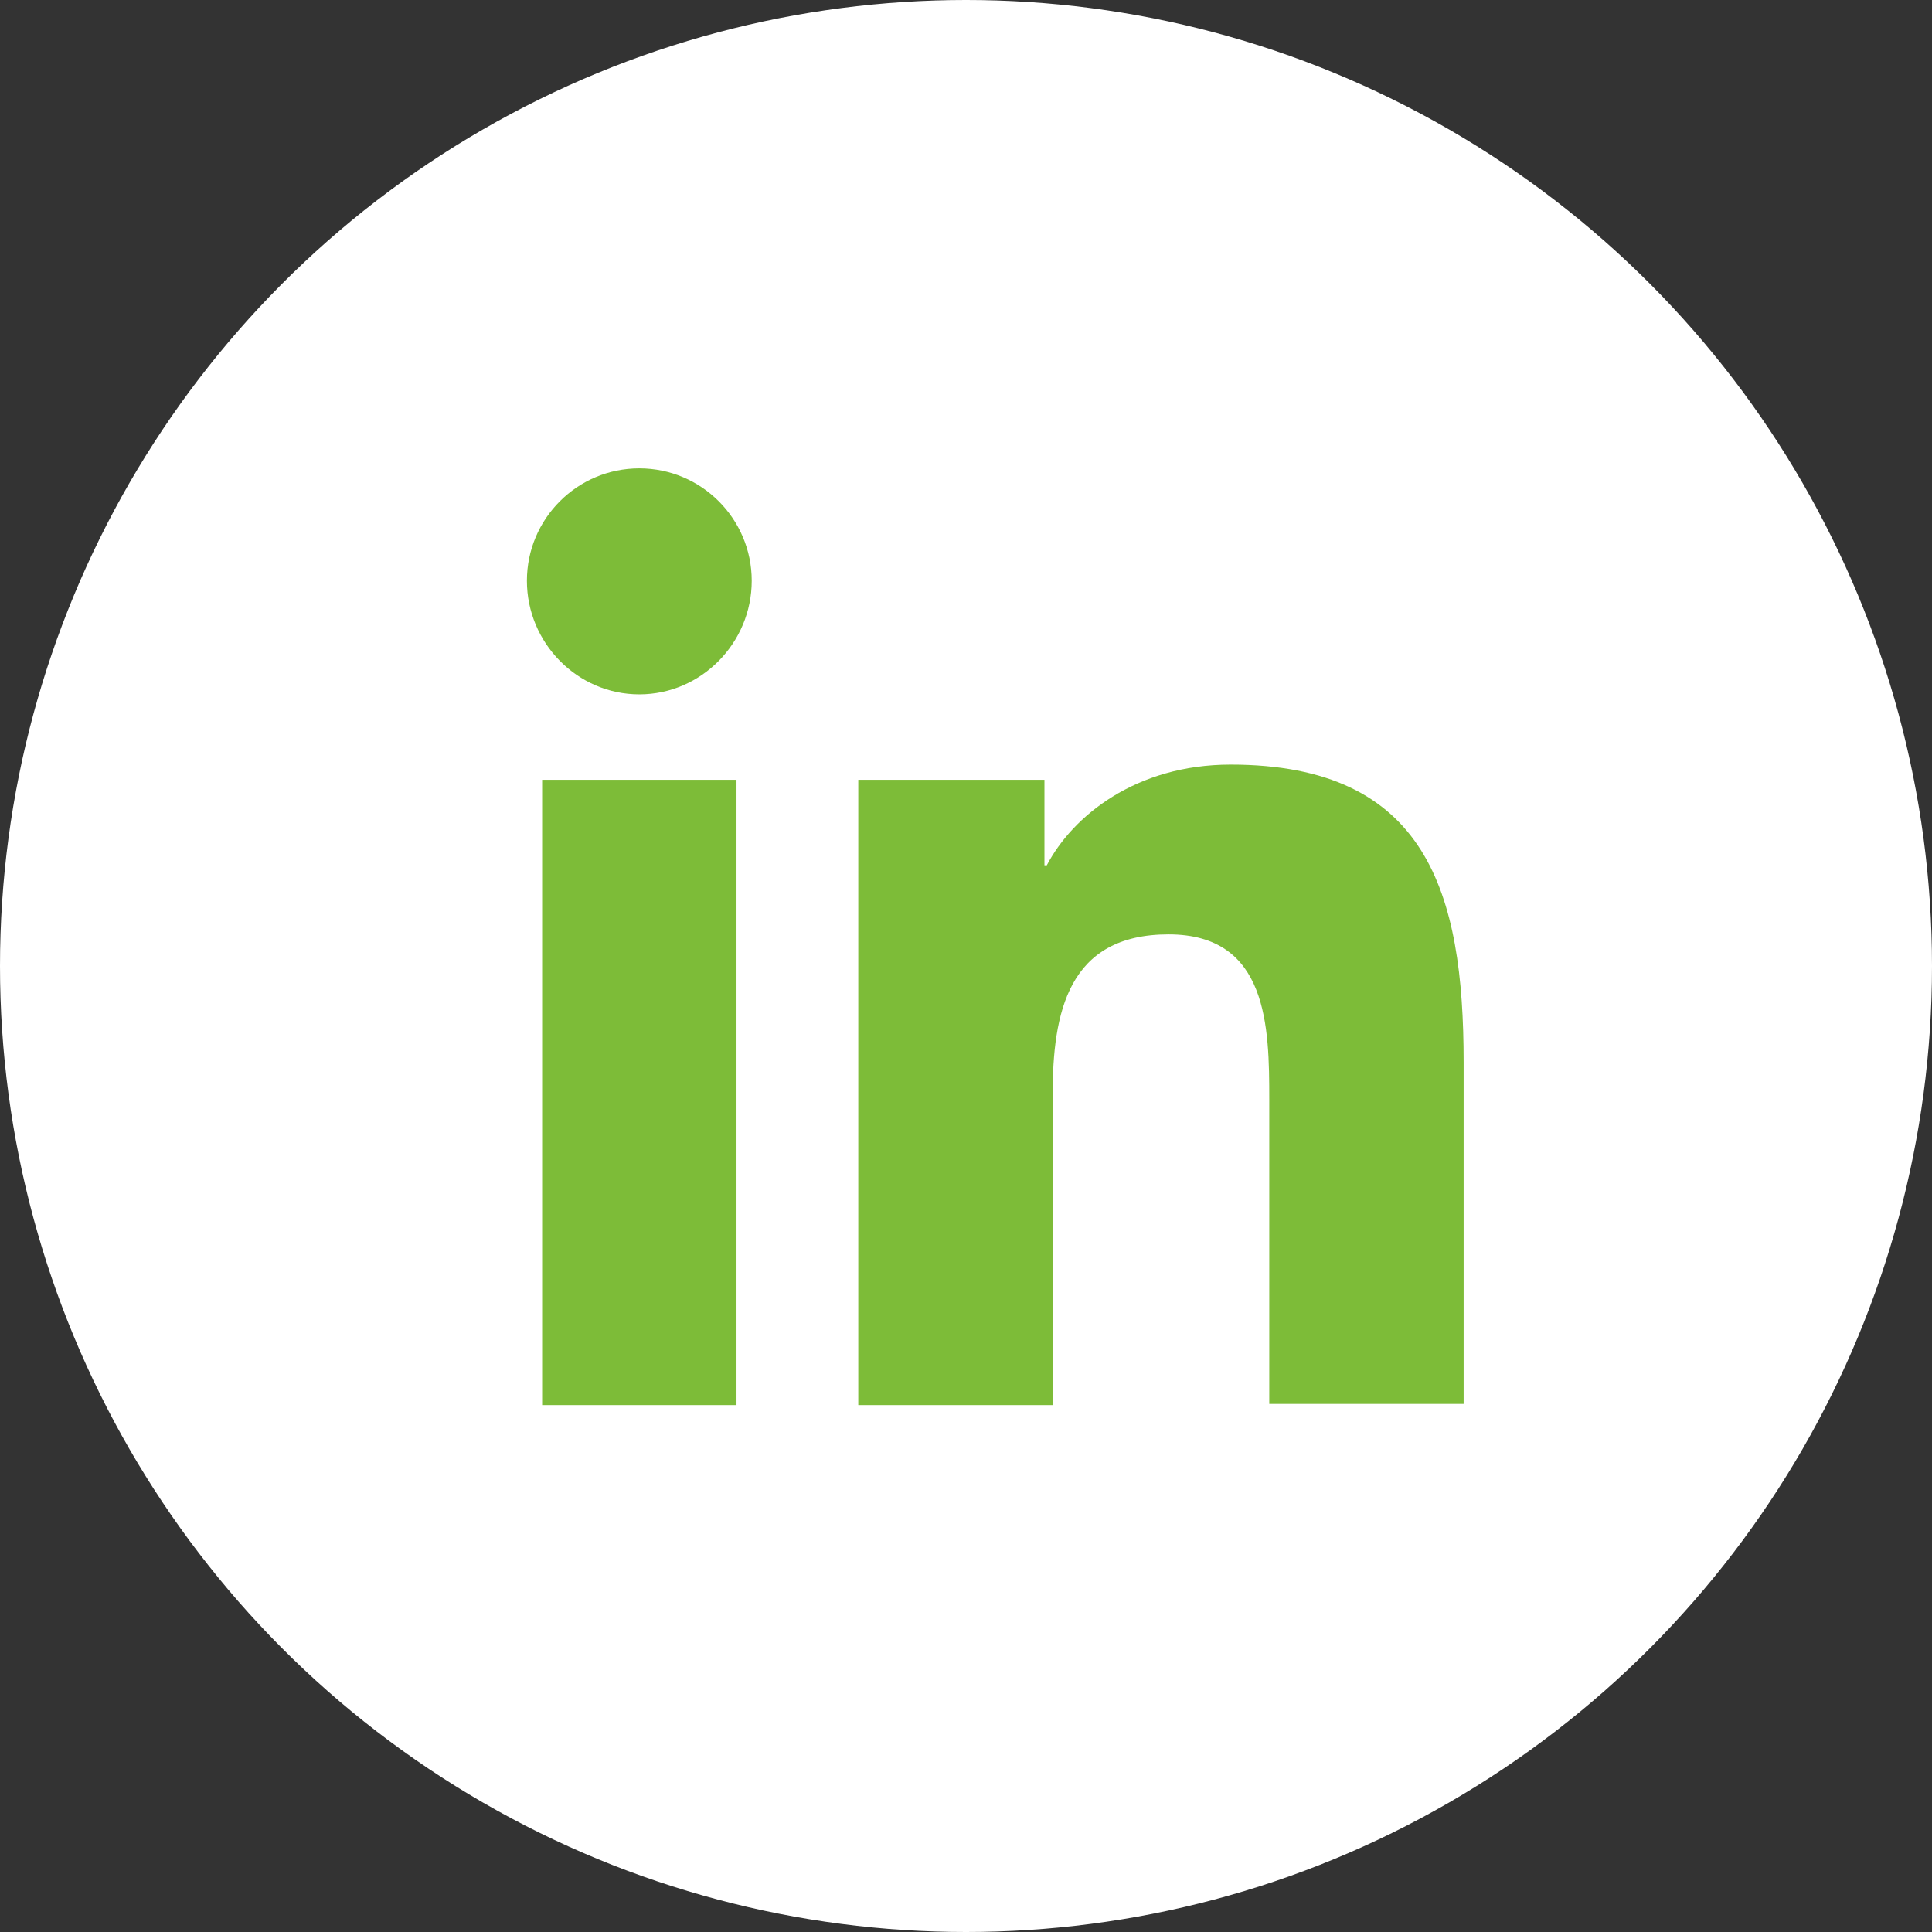
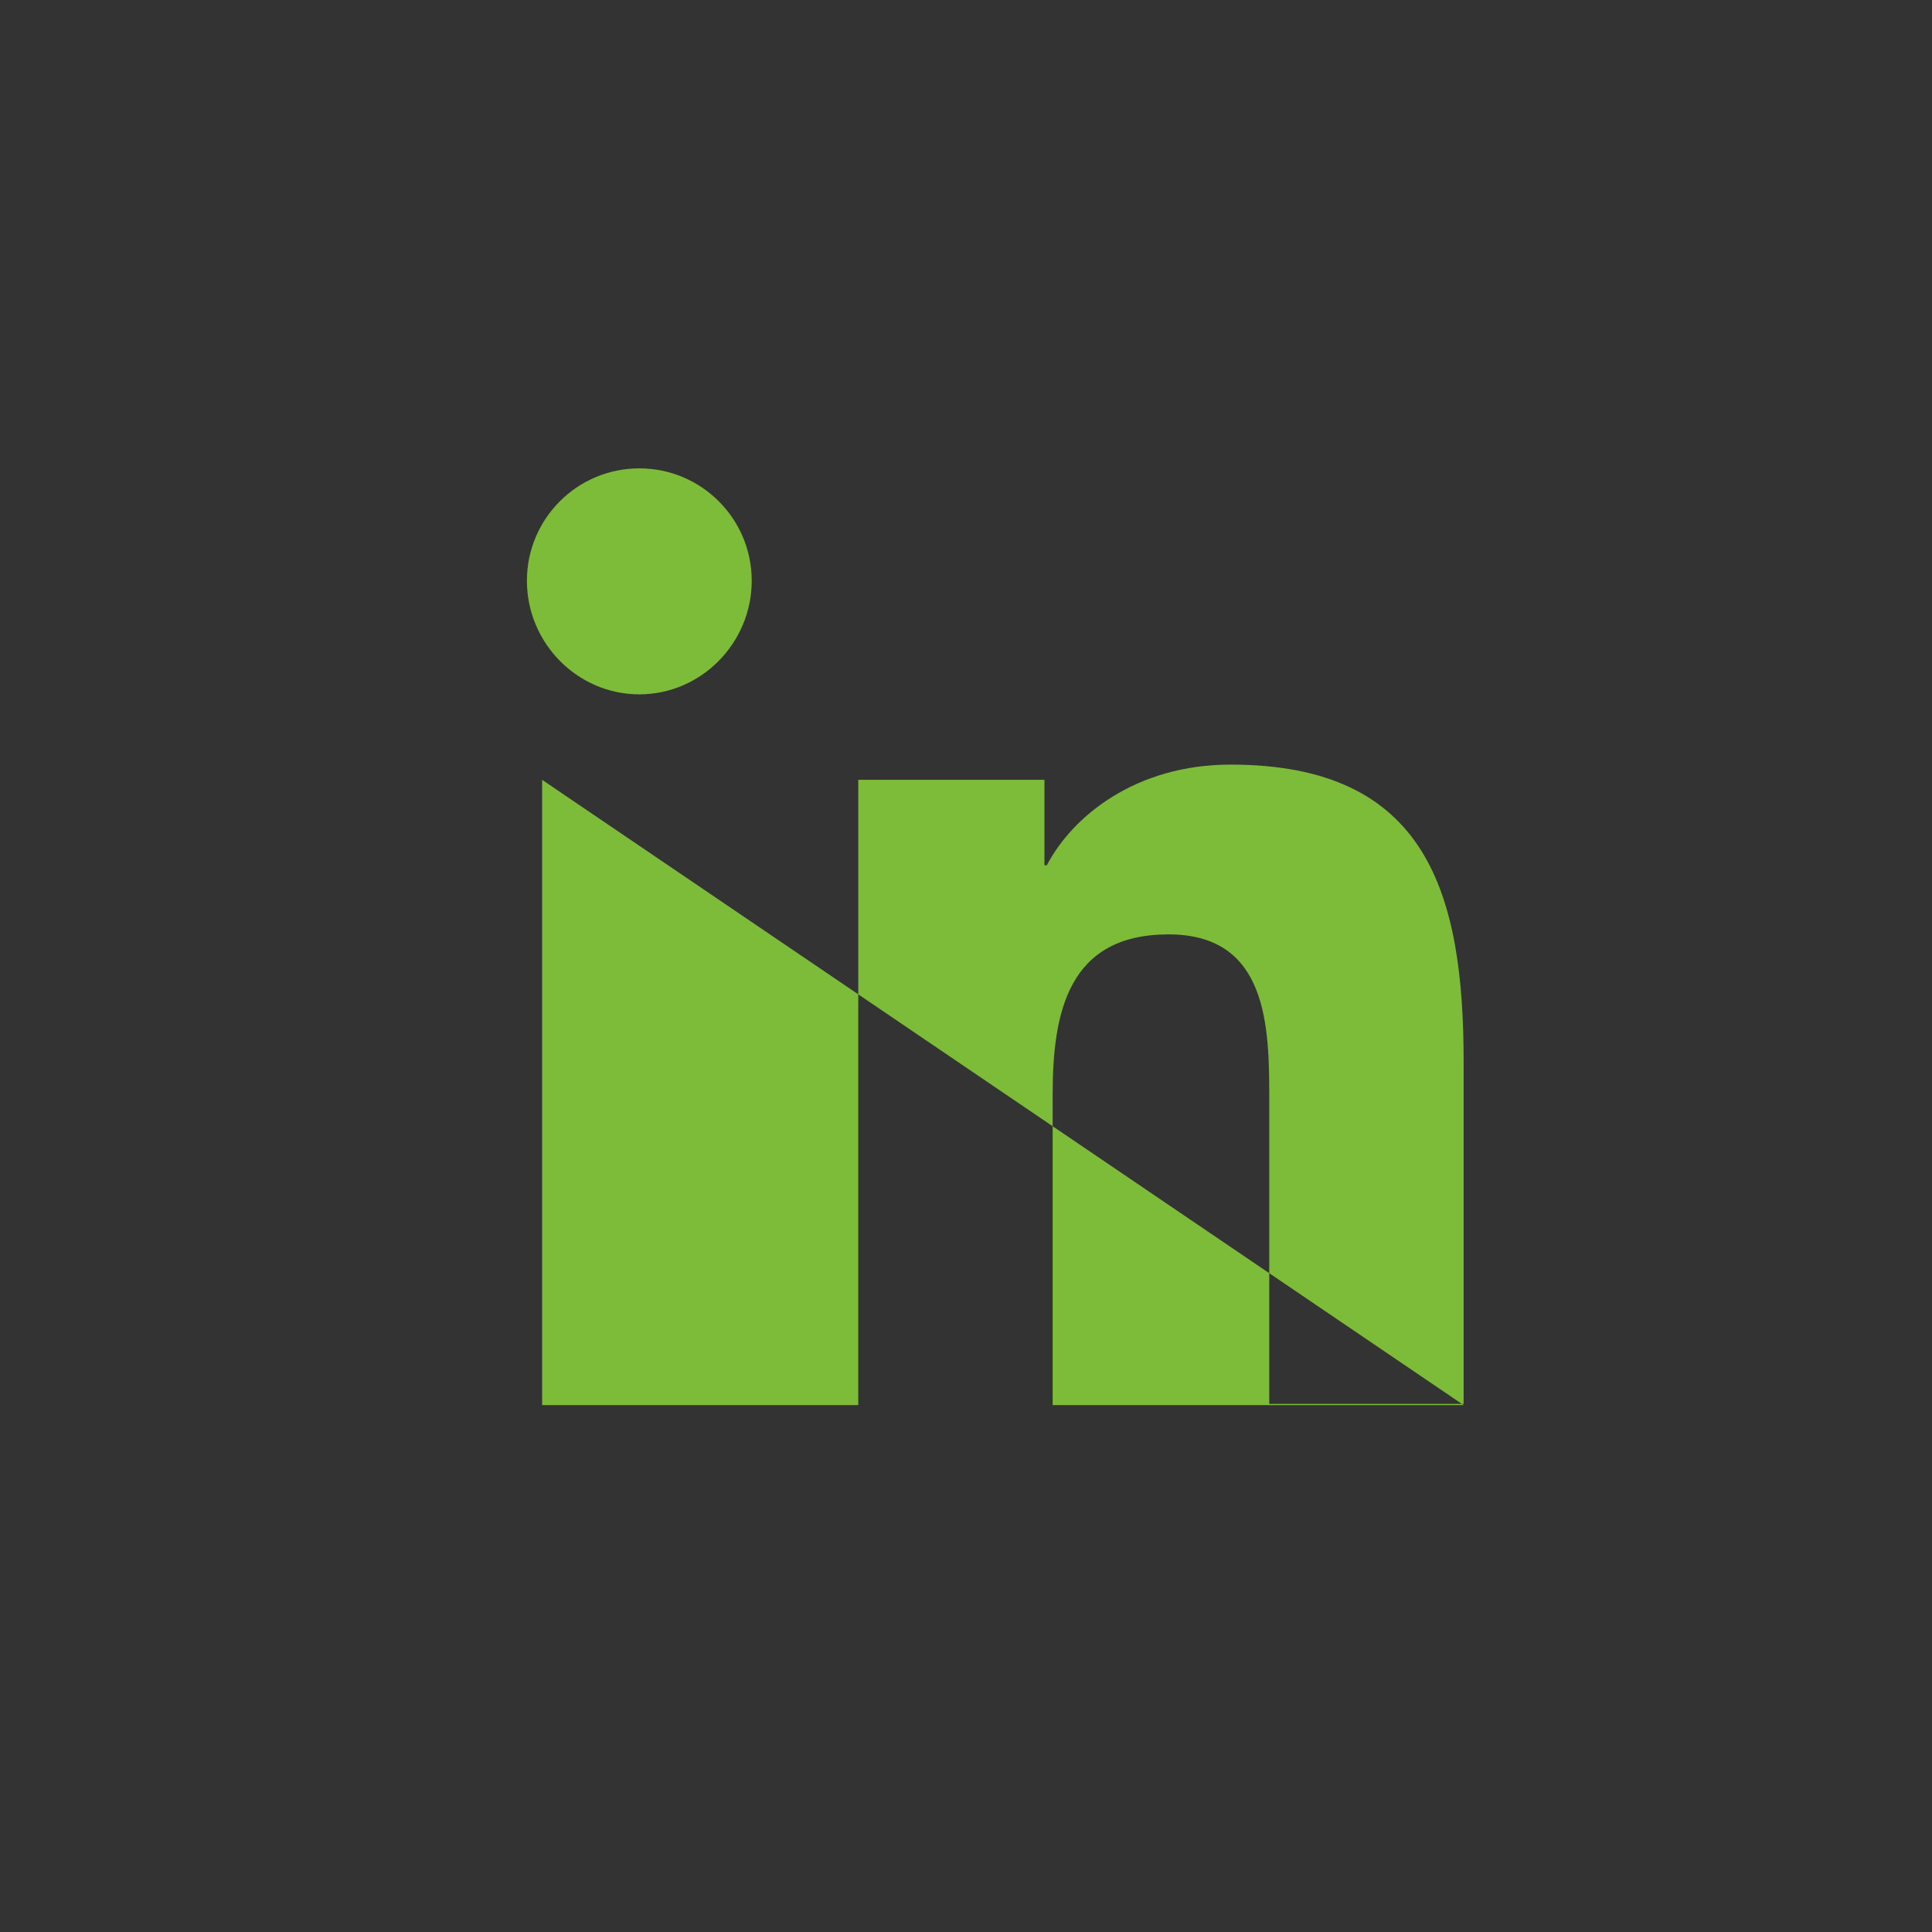
<svg xmlns="http://www.w3.org/2000/svg" width="33" height="33" viewBox="0 0 33 33" fill="none">
  <rect x="0" y="0" width="33" height="33" fill="#333333" stroke="none" />
-   <circle cx="16.5" cy="16.5" r="16.5" fill="white" />
-   <path d="M25 24V18.14C25 15.26 24.38 13.06 21.02 13.06C19.4 13.06 18.32 13.94 17.88 14.78H17.84V13.32H14.66V24H17.98V18.7C17.98 17.3 18.24 15.96 19.96 15.96C21.66 15.96 21.68 17.54 21.68 18.78V23.98H25V24ZM9.26 13.32H12.58V24H9.26V13.32ZM10.92 8C9.86 8 9 8.86 9 9.92C9 10.98 9.86 11.86 10.92 11.86C11.98 11.86 12.84 10.98 12.84 9.92C12.84 8.86 11.98 8 10.92 8Z" fill="#7DBC38" />
+   <path d="M25 24V18.14C25 15.26 24.38 13.06 21.02 13.06C19.4 13.06 18.32 13.94 17.88 14.78H17.84V13.32H14.66V24H17.98V18.7C17.98 17.3 18.24 15.96 19.96 15.96C21.66 15.96 21.68 17.54 21.68 18.78V23.98H25V24ZH12.58V24H9.26V13.32ZM10.92 8C9.86 8 9 8.86 9 9.92C9 10.98 9.86 11.86 10.92 11.86C11.98 11.86 12.84 10.98 12.84 9.92C12.84 8.86 11.98 8 10.92 8Z" fill="#7DBC38" />
</svg>